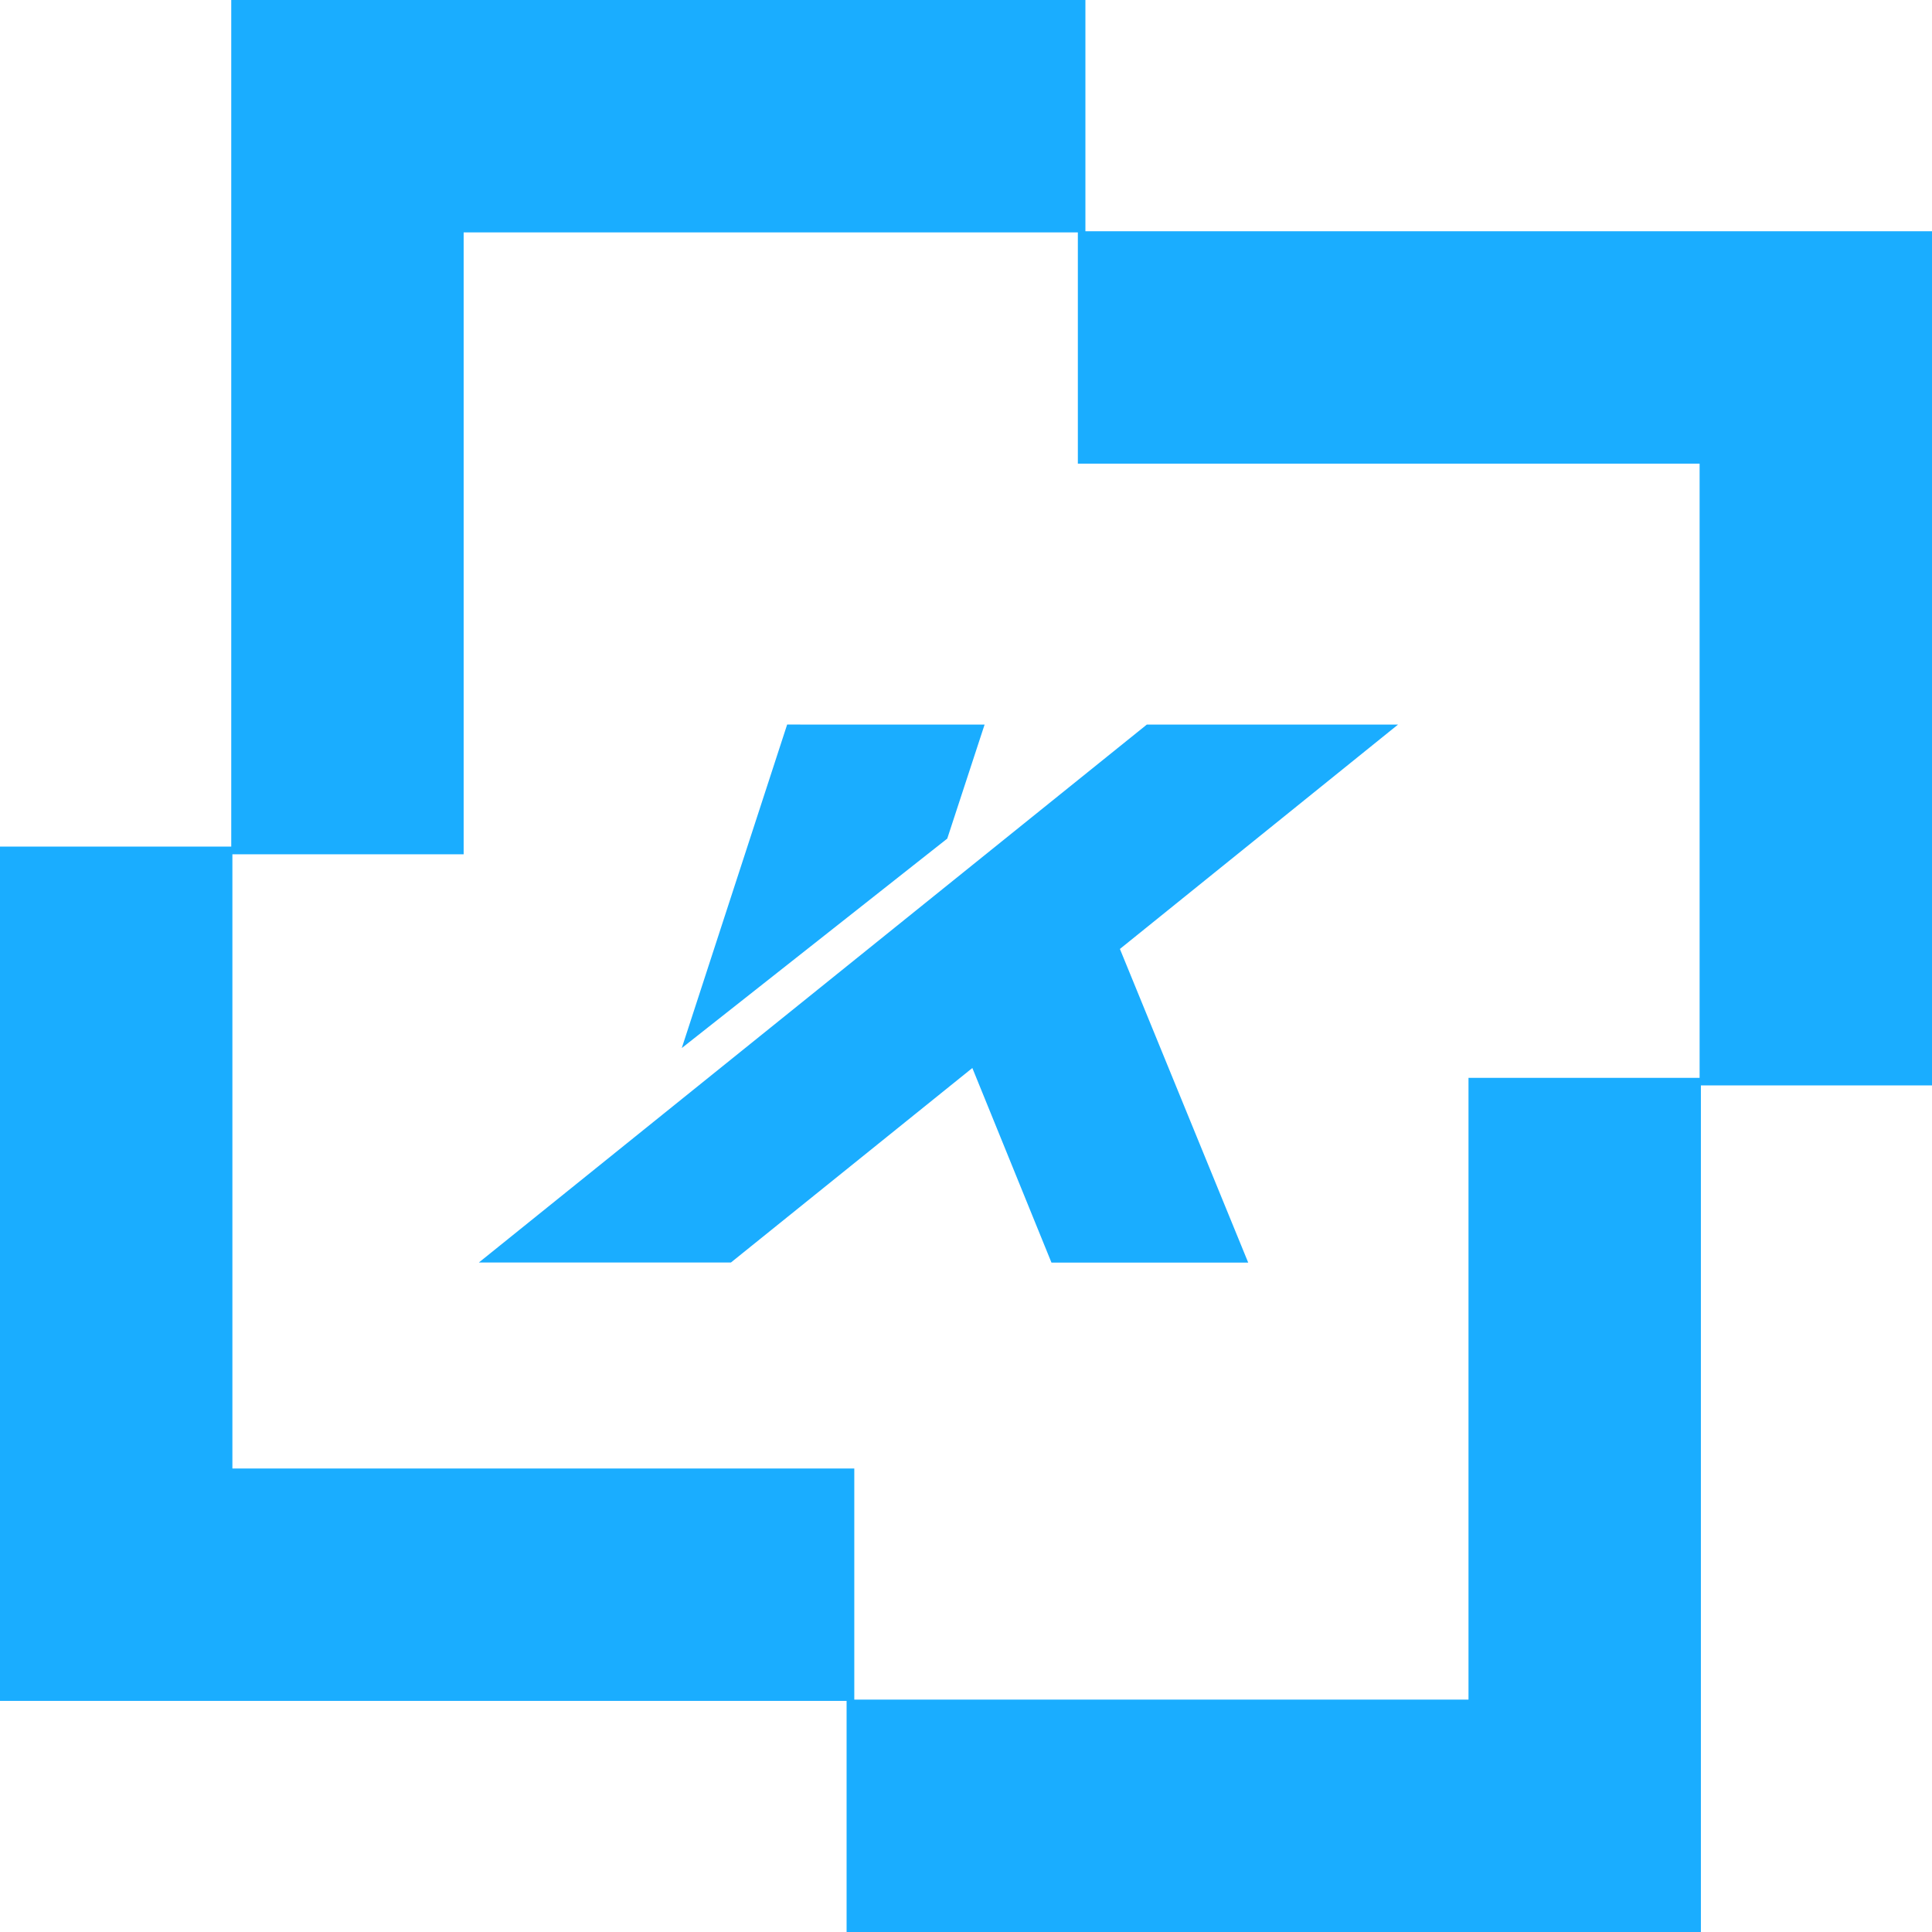
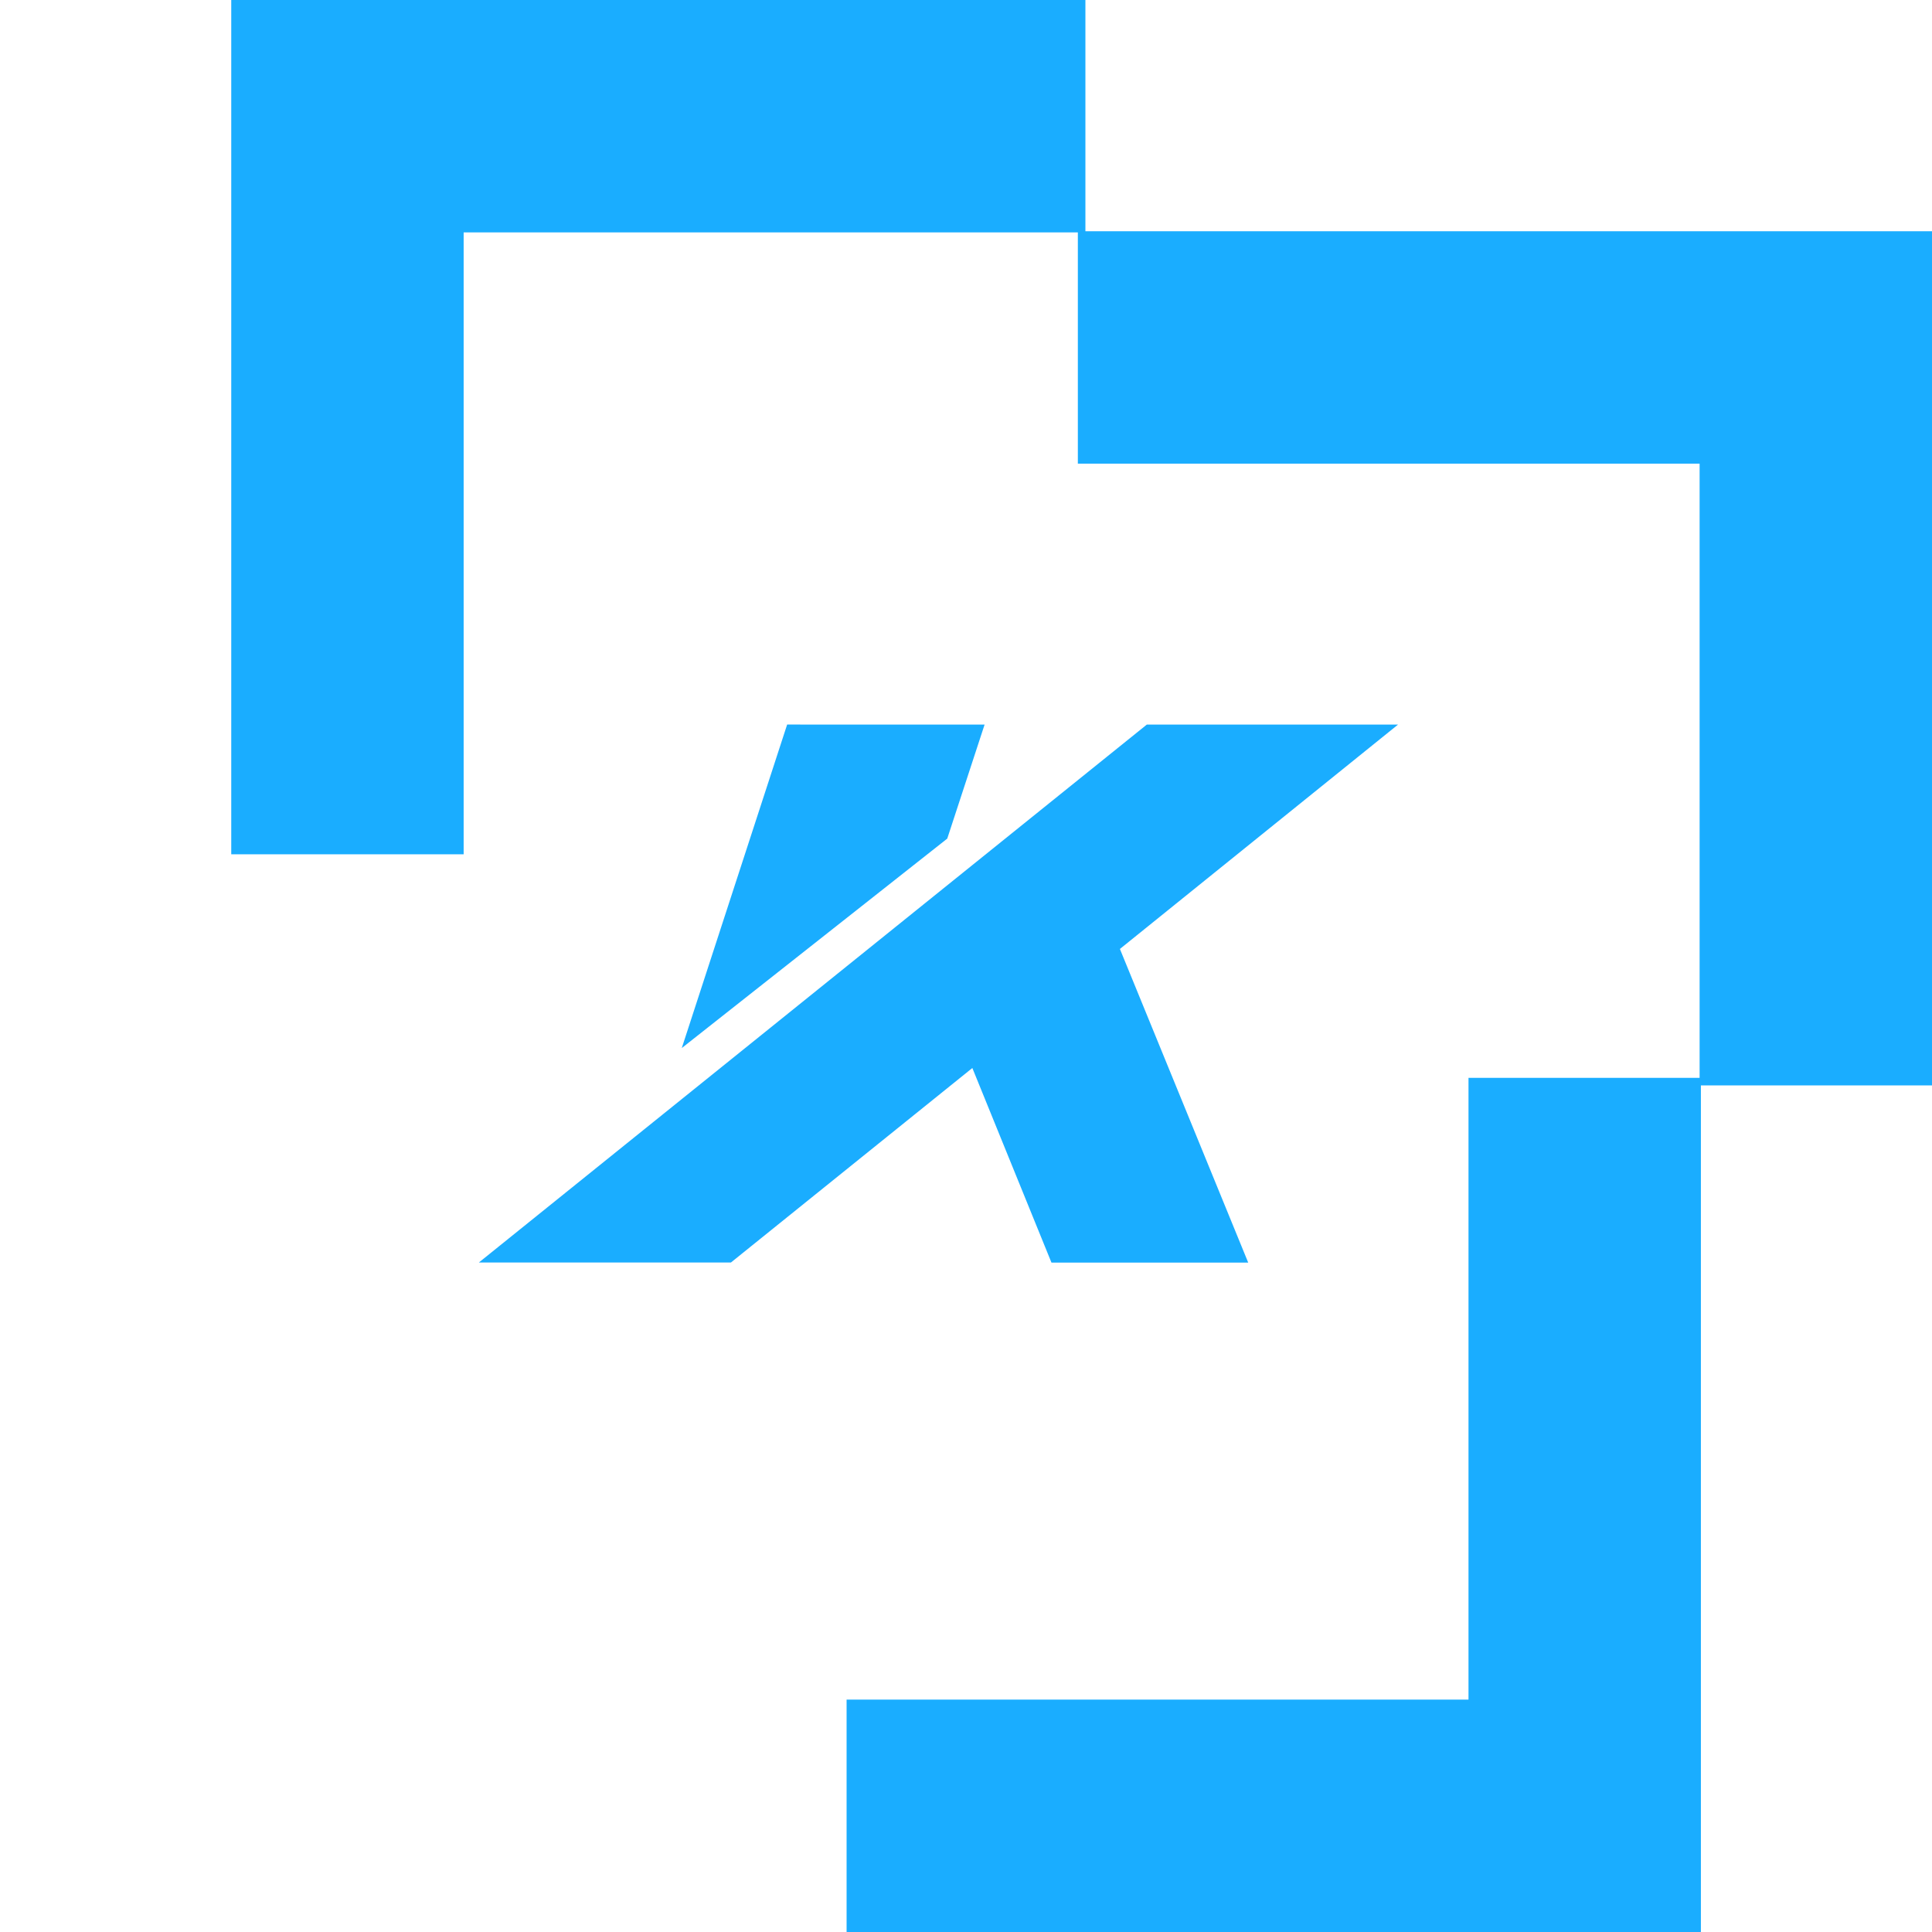
<svg xmlns="http://www.w3.org/2000/svg" viewBox="0 0 135.51 135.51">
  <defs>
    <style>.cls-1{fill:#1aadff;}</style>
  </defs>
  <g id="Layer_2" data-name="Layer 2">
    <g id="Layer_1-2" data-name="Layer 1">
      <path class="cls-1" d="M80.44,50.82H98.06L78.55,66.56l9,22H73.75L68.2,74.91,51.27,88.55H33.59Zm-14,8L47.82,73.51l7.39-22.69H69.06Z" />
      <polygon class="cls-1" points="76.13 0 32.52 0 16.22 0 16.22 16.3 16.22 59.92 32.52 59.92 32.52 16.3 76.13 16.3 76.13 0" />
      <polygon class="cls-1" points="59.38 135.51 103 135.51 119.3 135.51 119.3 119.21 119.3 75.6 103 75.6 103 119.21 59.38 119.21 59.38 135.51" />
      <polygon class="cls-1" points="135.51 76.13 135.51 32.52 135.51 16.22 119.21 16.22 75.6 16.22 75.6 32.52 119.21 32.52 119.21 76.13 135.51 76.13" />
-       <polygon class="cls-1" points="0 59.38 0 103 0 119.3 16.3 119.3 59.92 119.3 59.92 103 16.3 103 16.3 59.38 0 59.38" />
    </g>
  </g>
</svg>